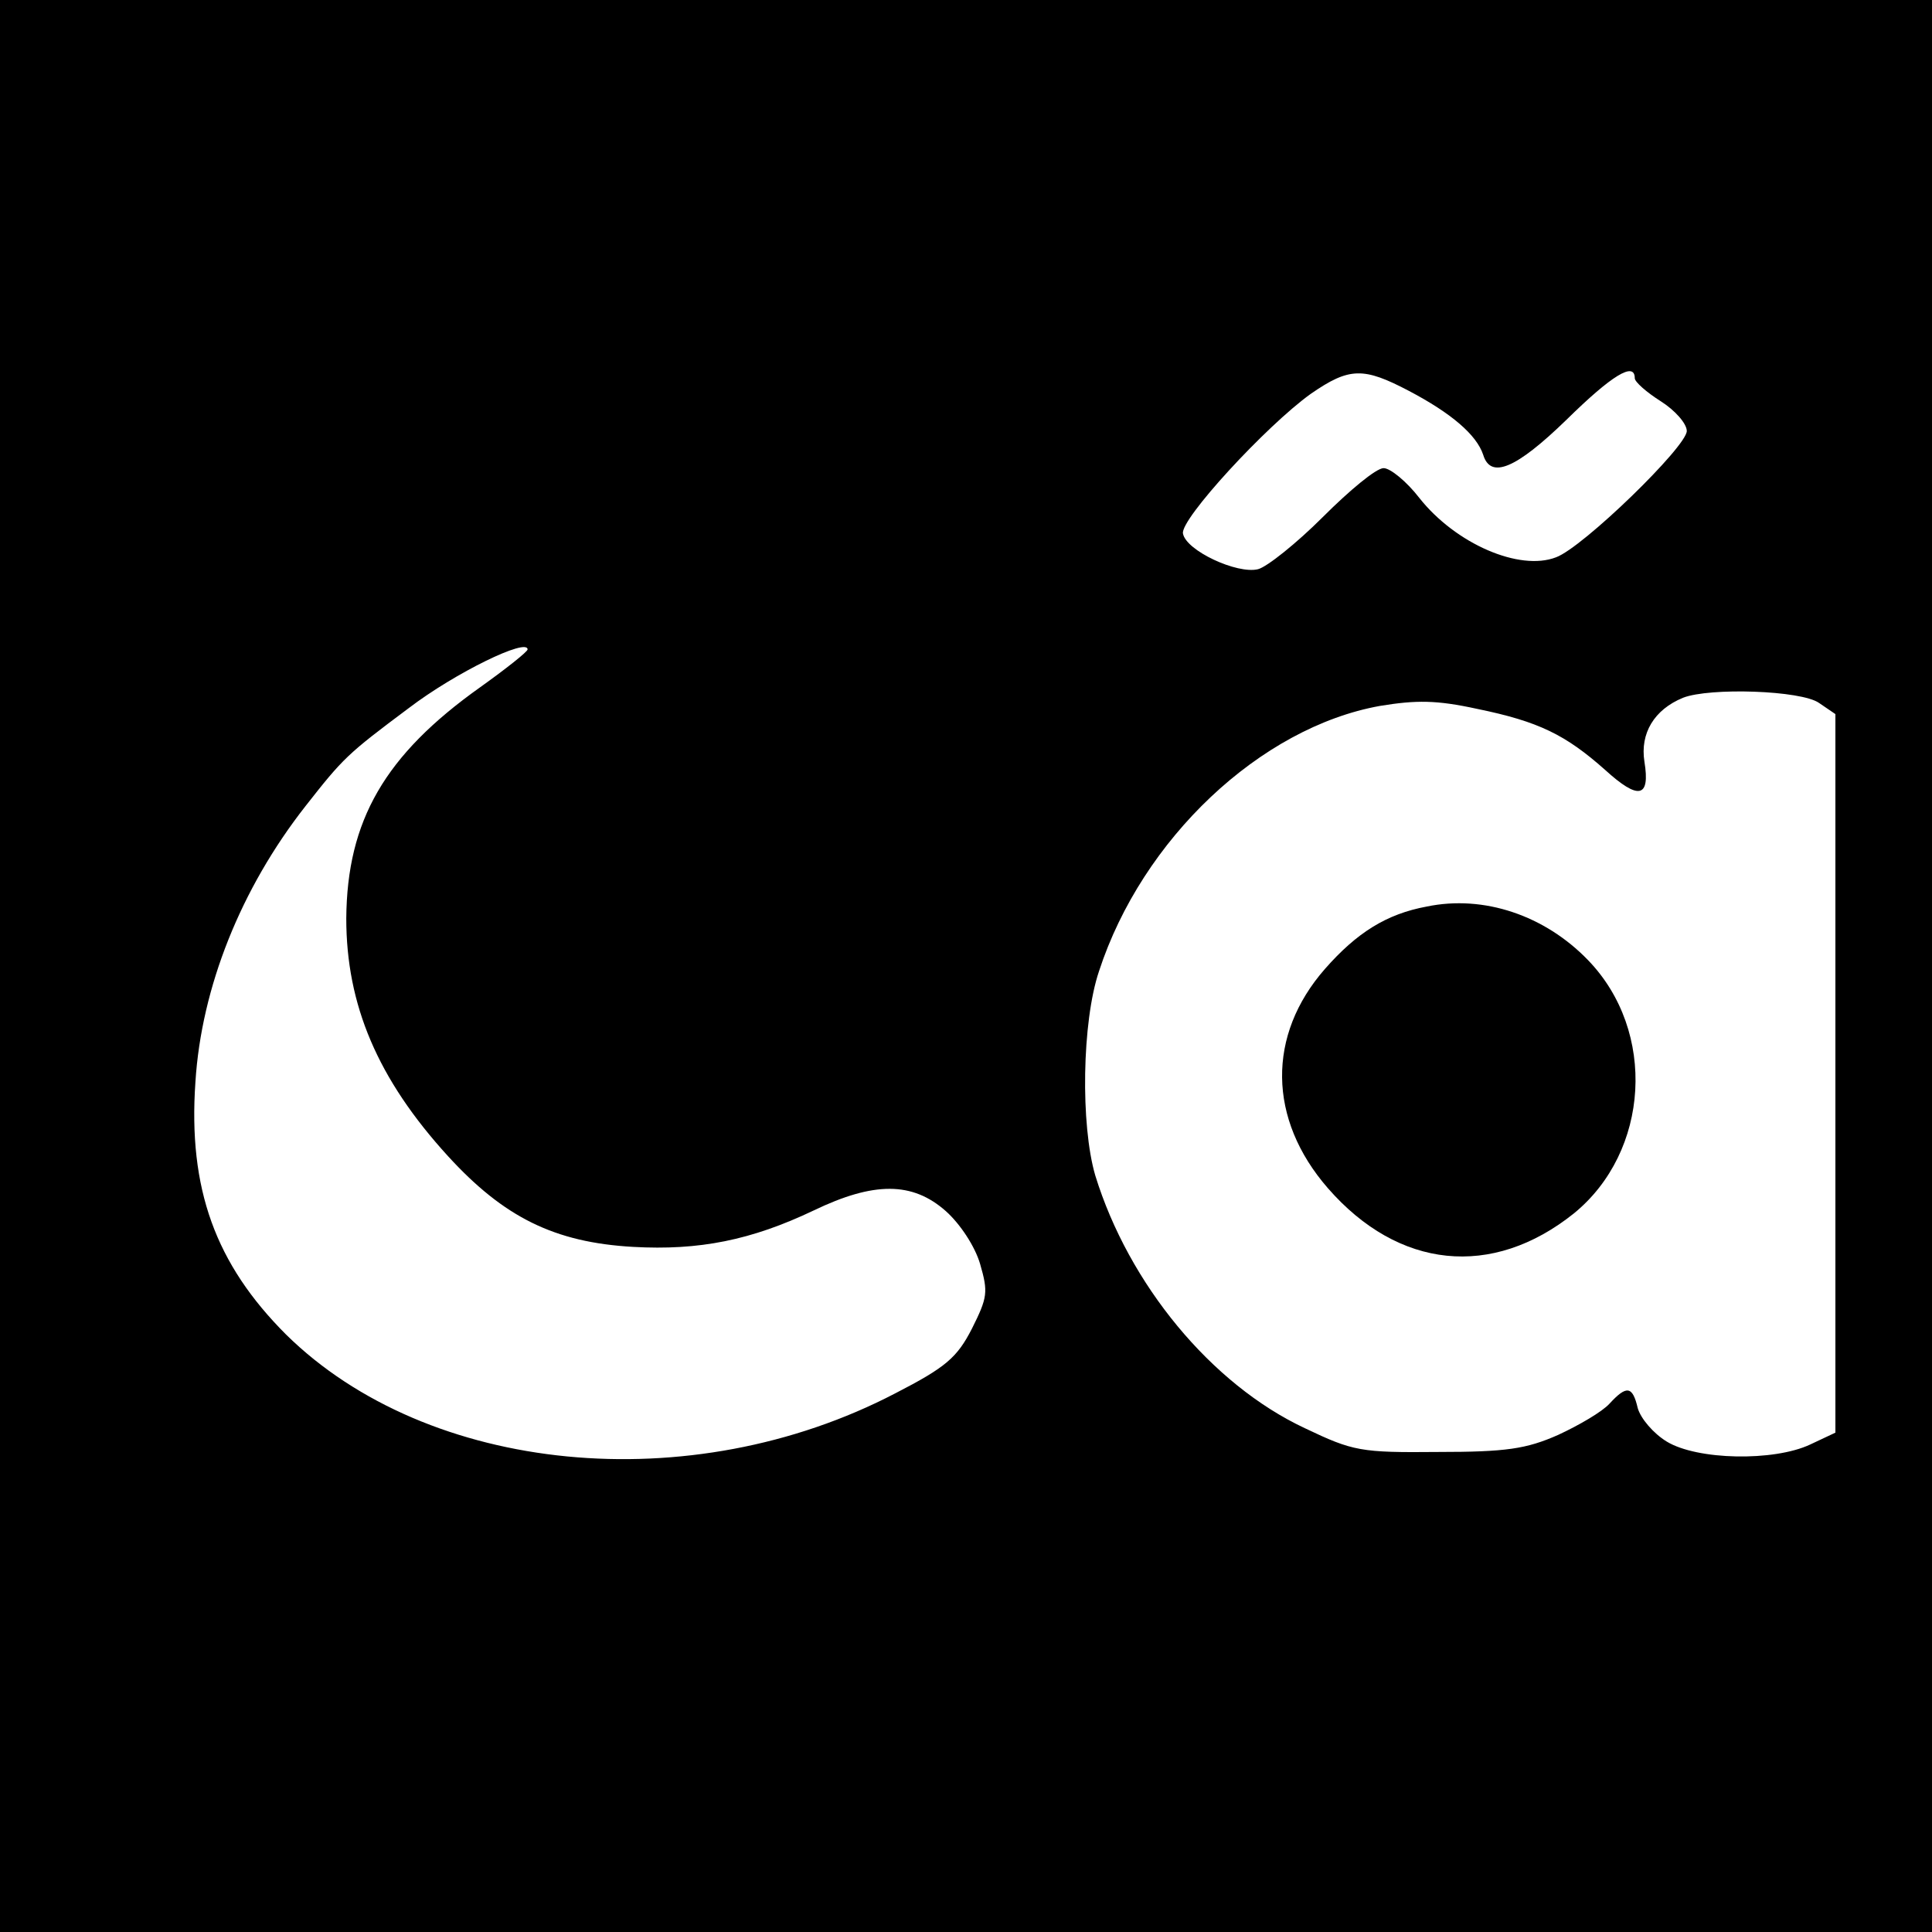
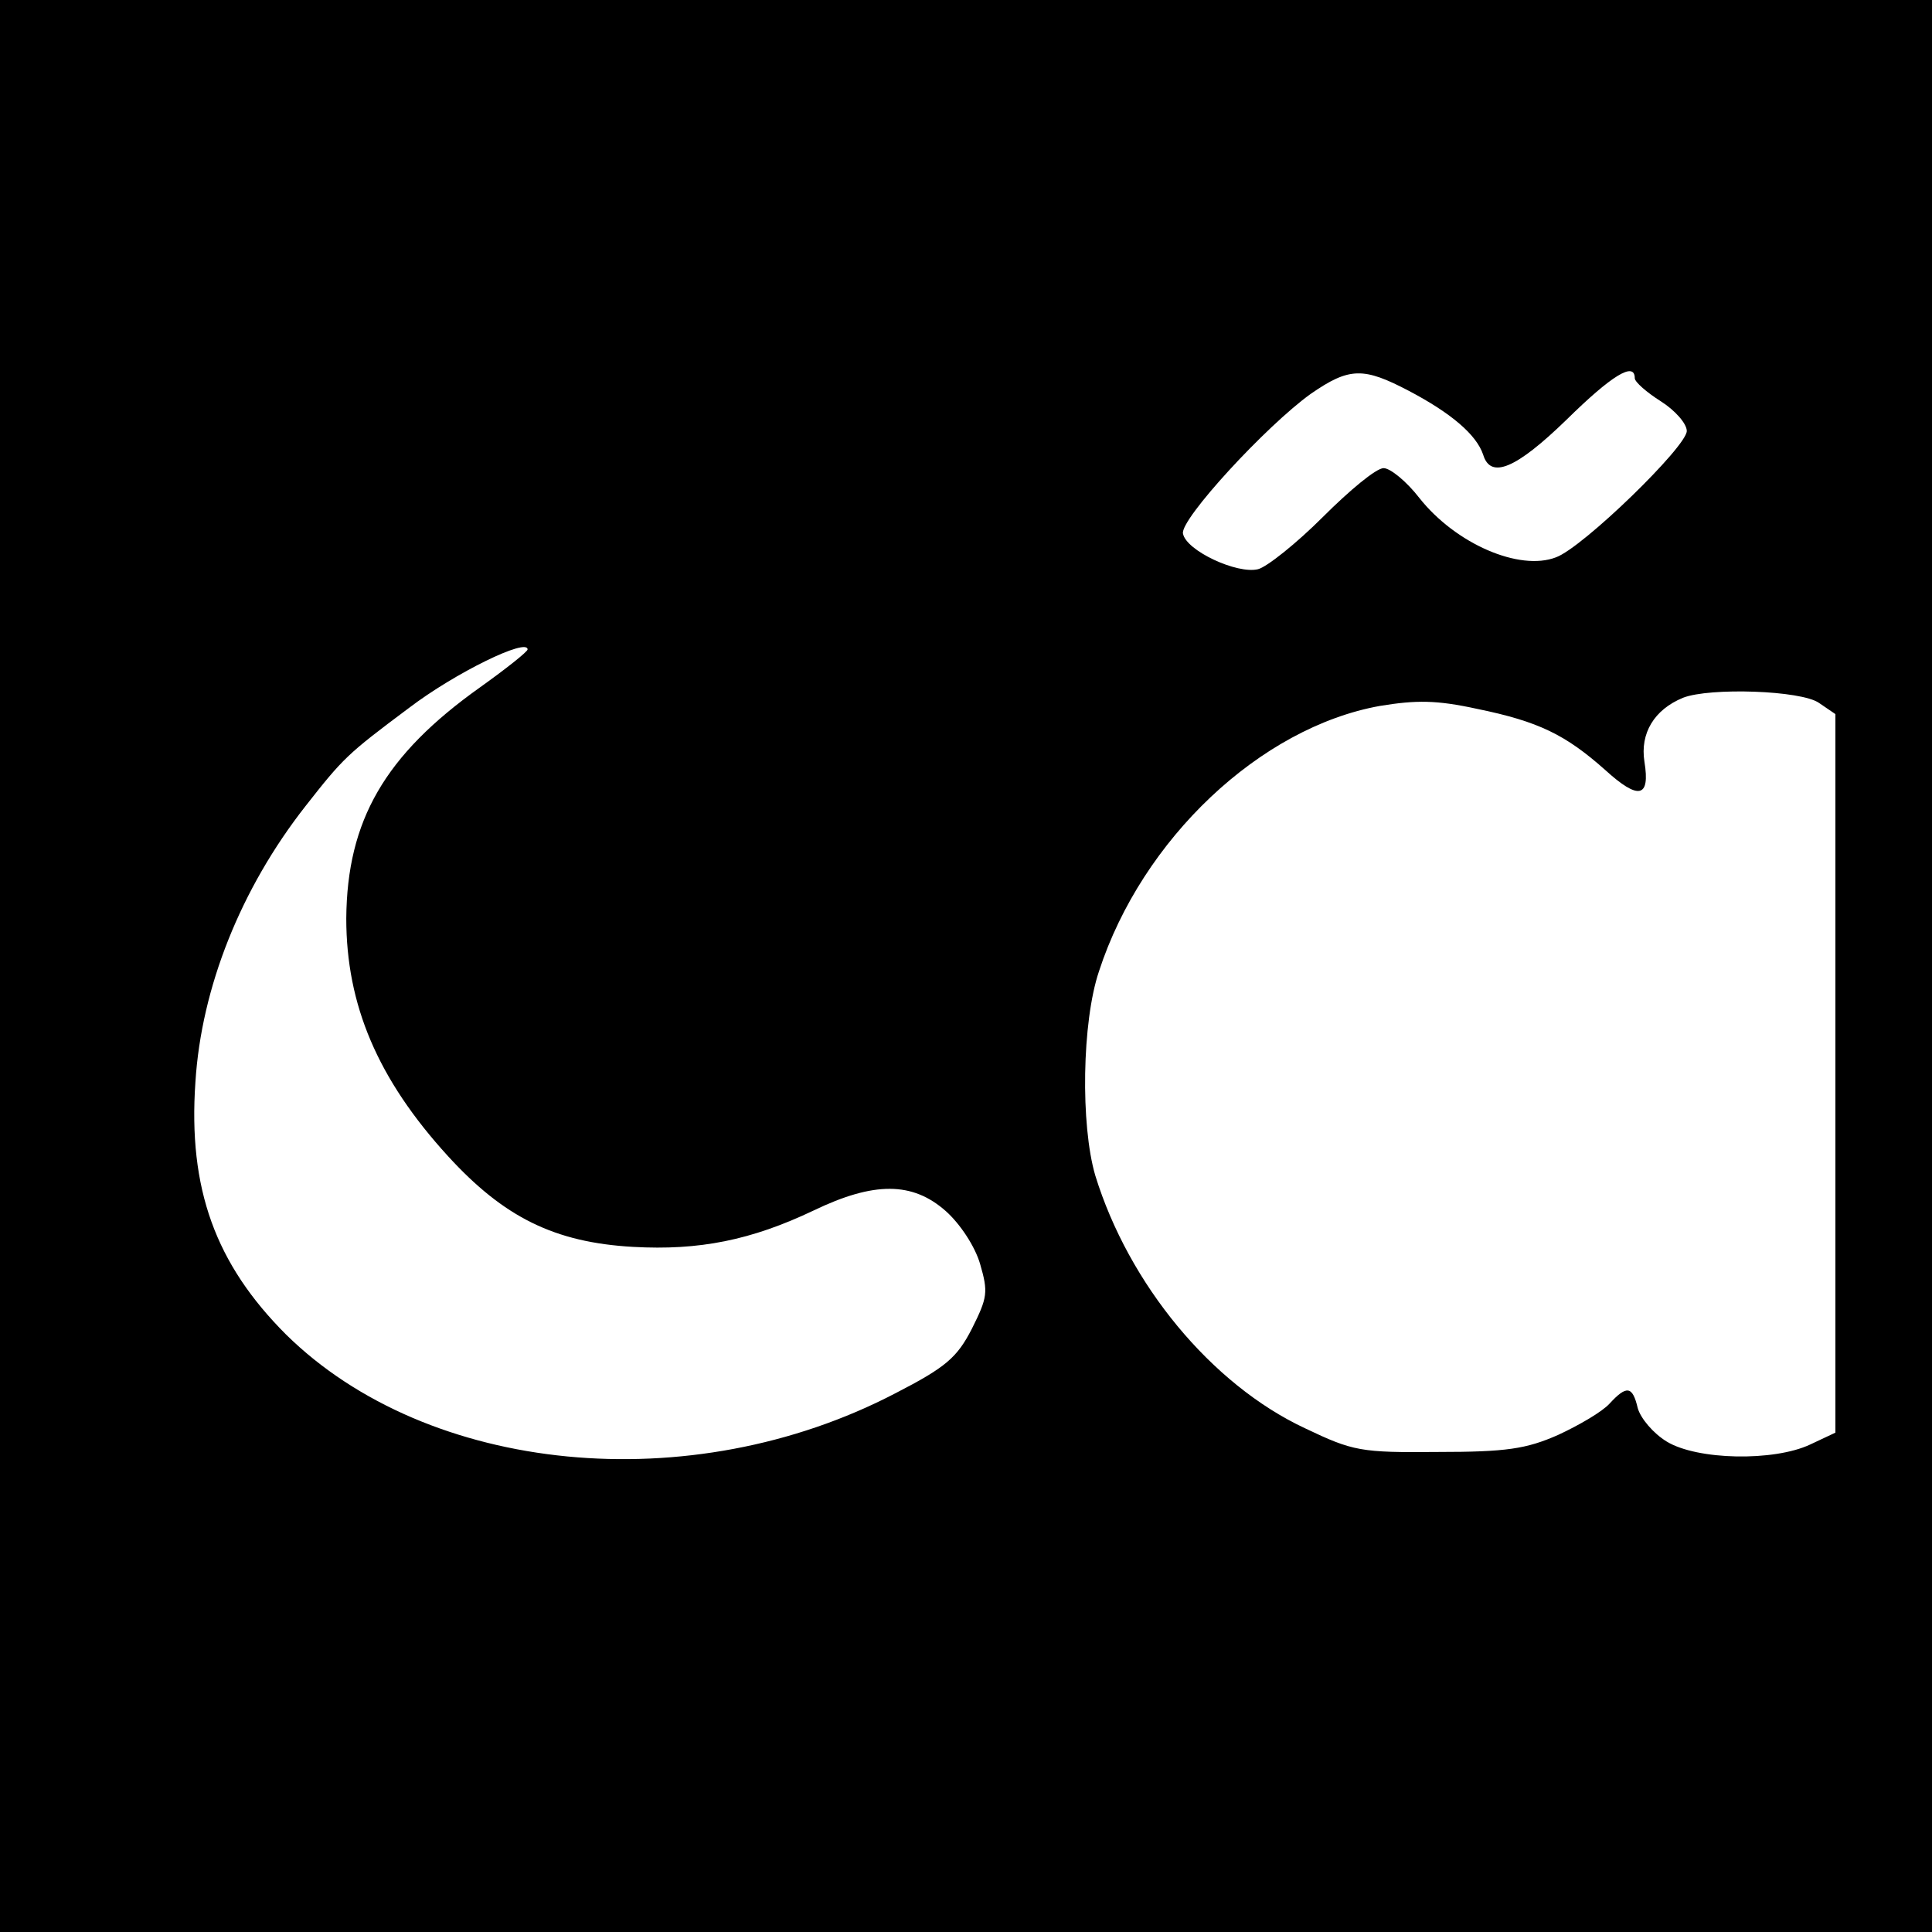
<svg xmlns="http://www.w3.org/2000/svg" version="1.0" width="260pt" height="260pt" viewBox="0 0 260 260" preserveAspectRatio="xMidYMid meet">
  <g transform="translate(0,260) scale(0.1,-0.1)" fill="#000000" stroke="none">
    <path d="M0 1300 l0 -1300 1300 0 1300 0 0 1300 0 1300 -1300 0 -1300 0 0 -1300z m1896 774 c57 -30 91 -59 100 -86 10 -33 44 -19 112 47 61 60 92 79 92 56 0 -5 16 -19 35 -31 19 -12 35 -30 35 -40 0 -21 -140 -157 -176 -170 -49 -19 -135 18 -184 80 -17 22 -39 40 -48 40 -10 0 -46 -30 -82 -66 -35 -35 -75 -67 -87 -70 -28 -7 -97 25 -101 48 -4 19 112 145 172 188 52 36 71 36 132 4z m-1186 -348 c0 -3 -29 -26 -64 -51 -128 -91 -179 -179 -180 -311 0 -116 42 -216 137 -320 75 -82 143 -116 249 -122 89 -5 159 9 243 49 81 39 133 39 178 -1 19 -17 39 -47 46 -71 11 -38 10 -45 -11 -87 -20 -39 -35 -52 -103 -87 -276 -144 -629 -109 -820 79 -95 95 -132 196 -122 340 8 127 61 260 148 371 51 65 56 70 139 132 63 48 160 95 160 79z m1738 -72 l22 -15 0 -483 0 -484 -34 -16 c-49 -23 -152 -21 -193 4 -18 11 -35 31 -39 45 -7 30 -15 31 -38 6 -10 -11 -41 -29 -69 -42 -43 -19 -70 -23 -162 -23 -104 -1 -114 1 -179 32 -126 59 -237 194 -282 340 -20 68 -18 207 5 275 58 178 217 328 378 357 49 8 76 8 131 -4 83 -17 119 -35 172 -82 45 -41 61 -38 53 11 -6 38 13 70 52 86 36 14 159 10 183 -7z" />
-     <path d="M1920 1380 c-54 -10 -94 -35 -137 -84 -78 -89 -77 -202 4 -295 95 -109 221 -122 331 -34 102 83 112 245 19 341 -58 60 -140 88 -217 72z" />
  </g>
</svg>